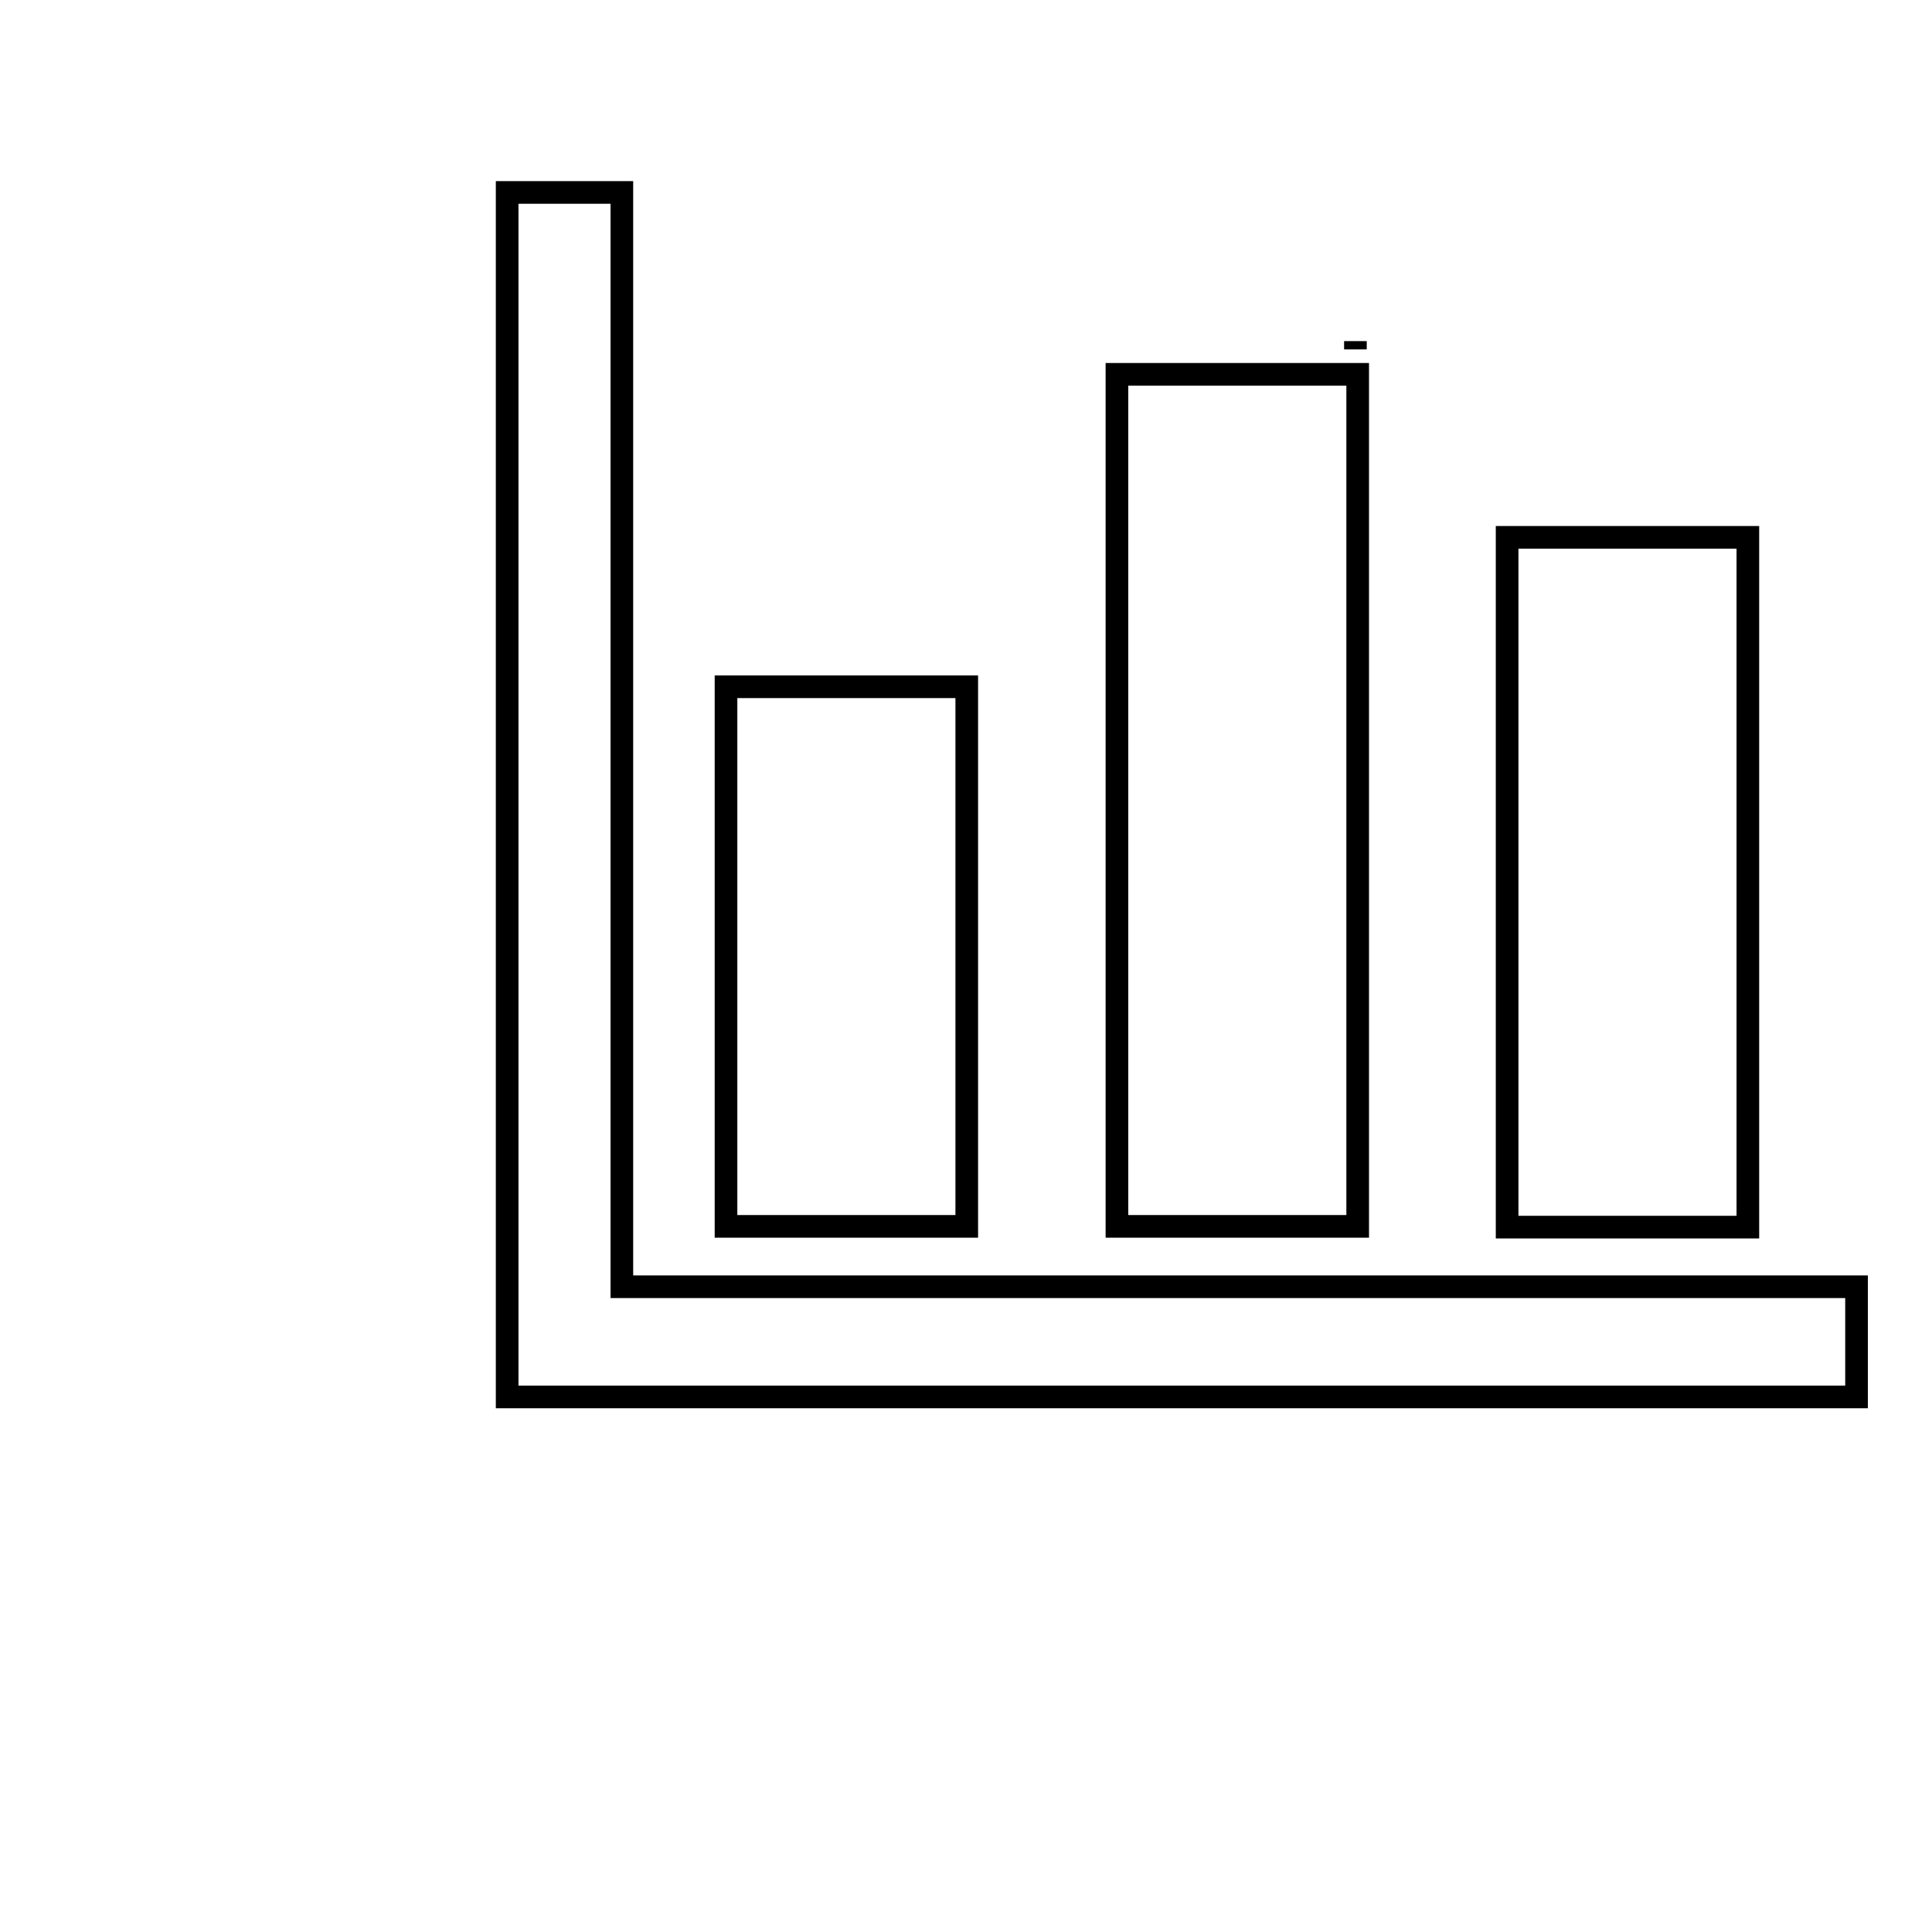
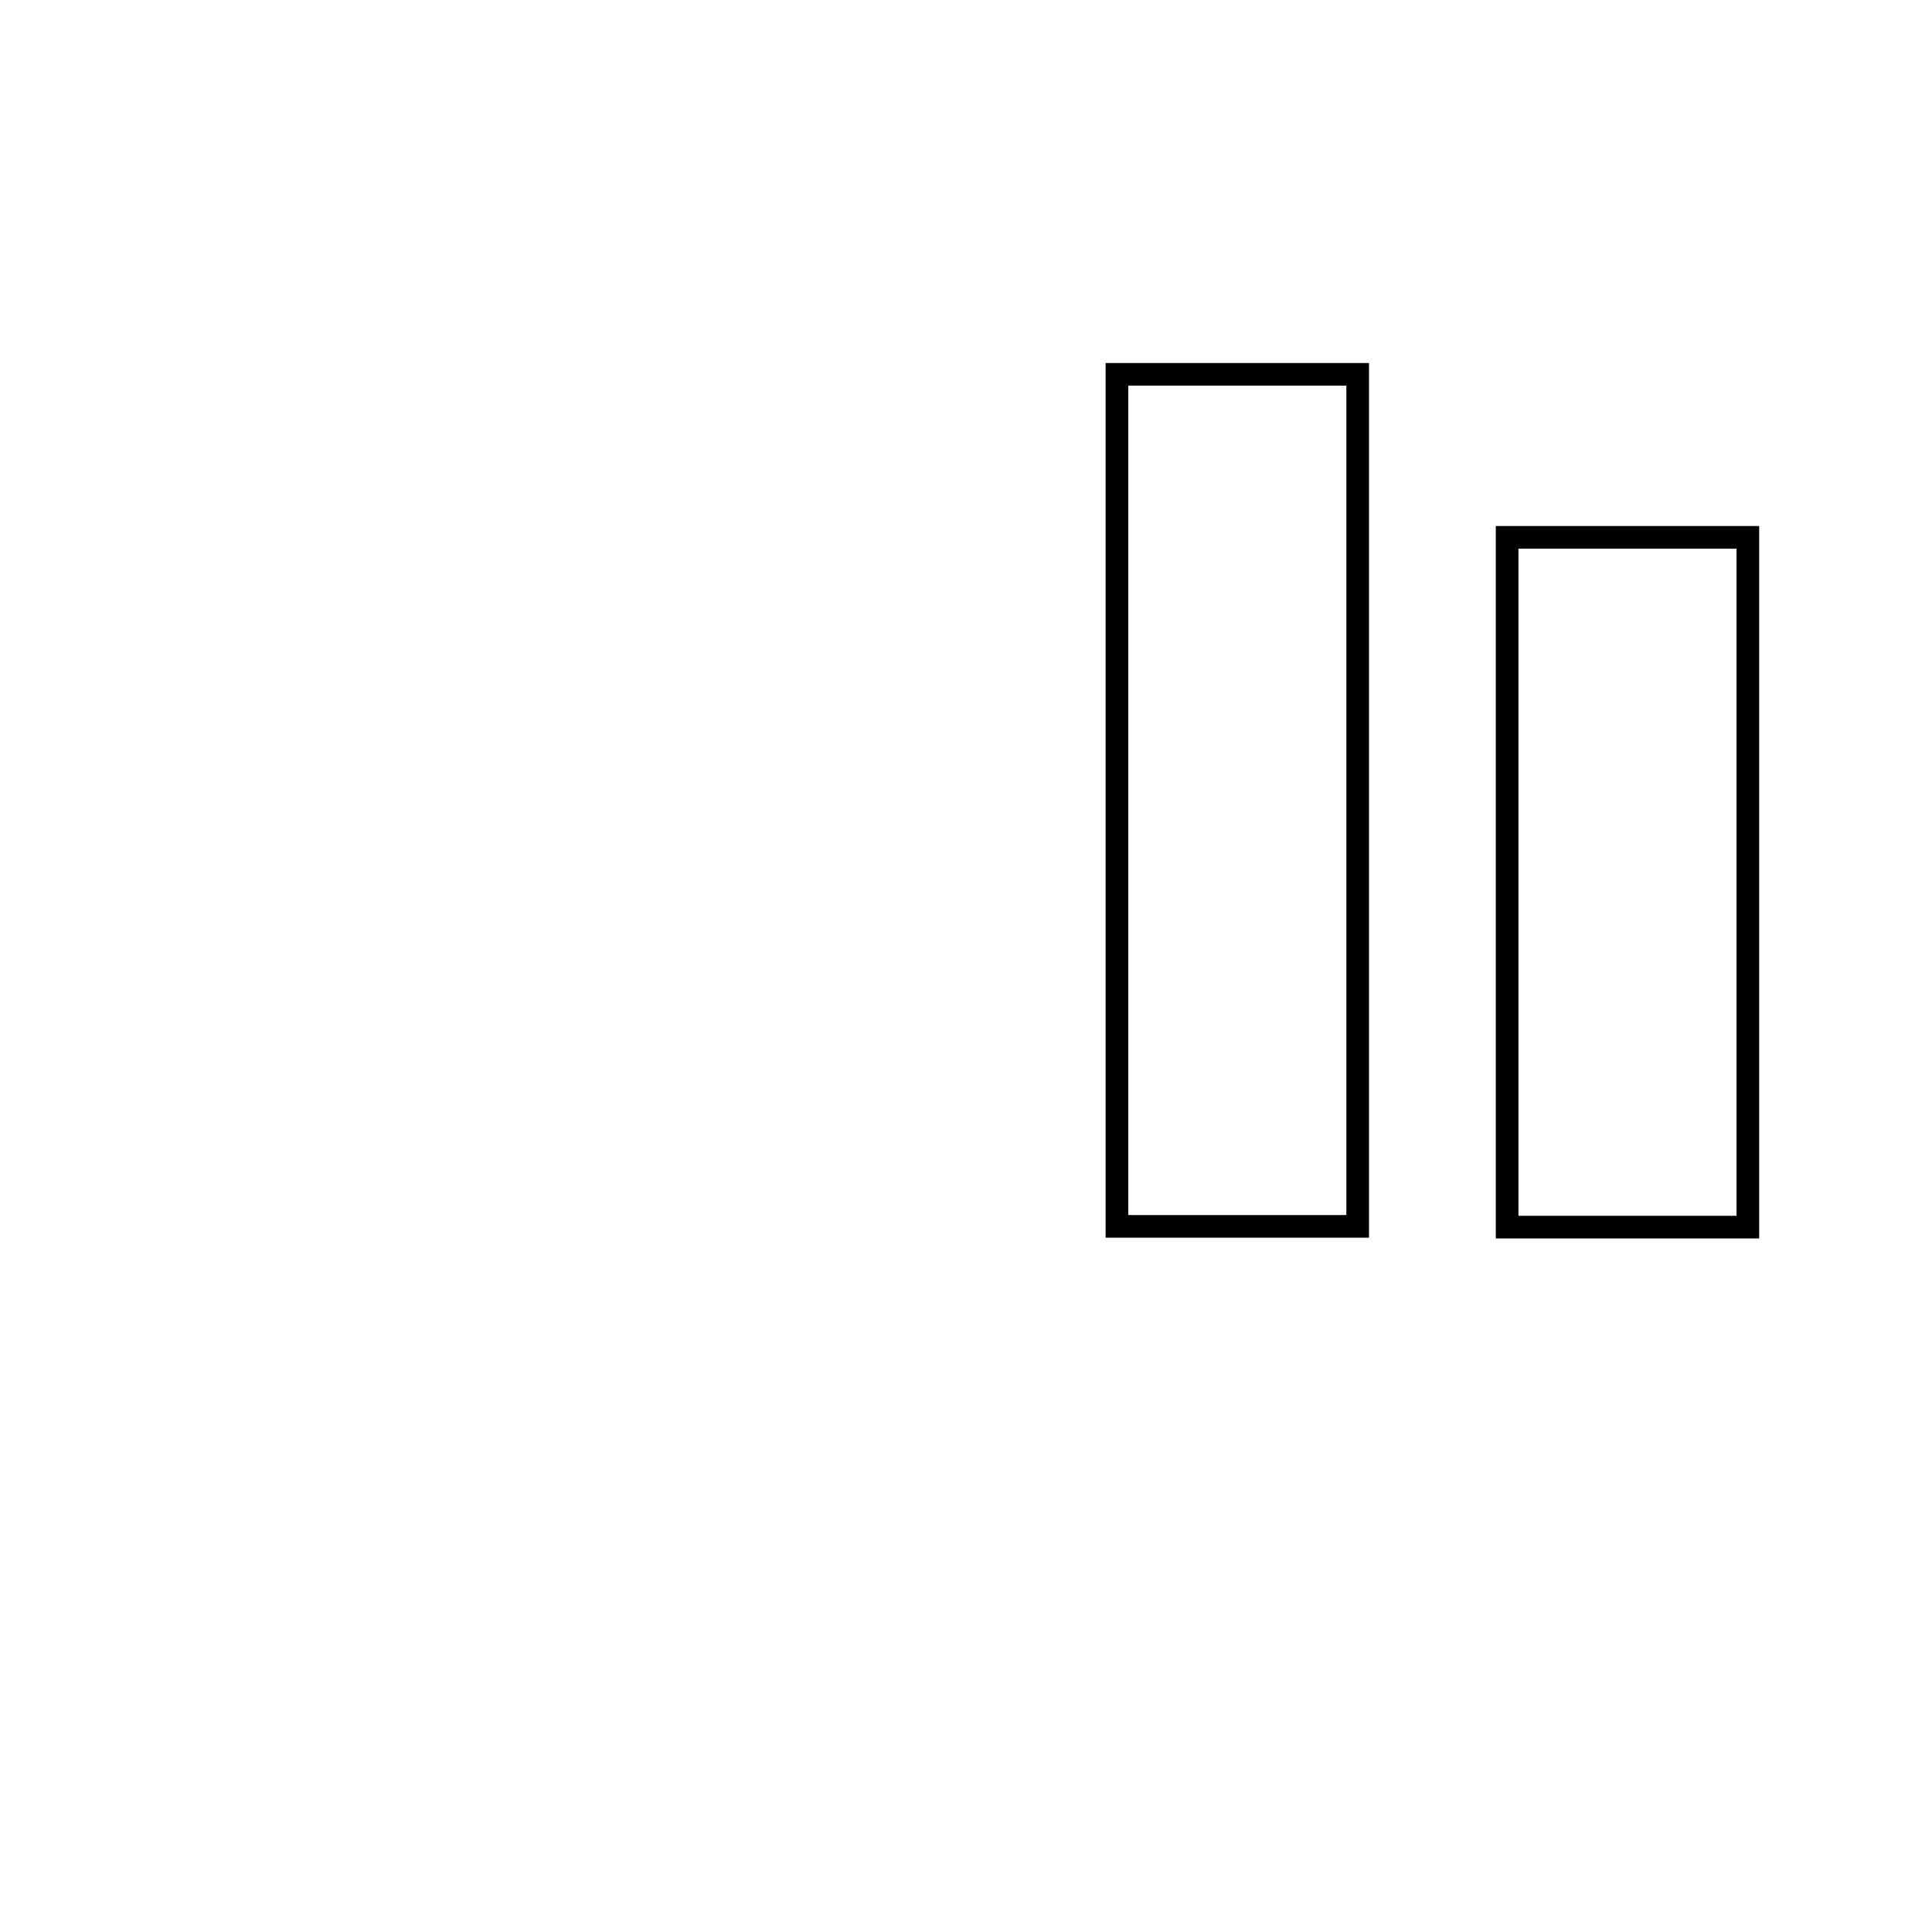
<svg xmlns="http://www.w3.org/2000/svg" version="1.1" x="0px" y="0px" viewBox="0 0 256 256" enable-background="new 0 0 256 256" xml:space="preserve">
  <g>
    <g>
-       <path stroke-width="3" fill-opacity="0" stroke="#000000" d="M10,230.5" />
-       <path stroke-width="3" fill-opacity="0" stroke="#000000" d="M179.6,45.8" />
-       <path stroke-width="3" fill-opacity="0" stroke="#000000" d="M179.6,46.3v-1.1C179.6,45.2,179.6,46.3,179.6,46.3L179.6,46.3z" />
      <path stroke-width="3" fill-opacity="0" stroke="#000000" d="M199.7,71.2h31.9v91.4h-31.9V71.2L199.7,71.2z" />
      <path stroke-width="3" fill-opacity="0" stroke="#000000" d="M148,49.6h31.9v112.9H148V49.6z" />
-       <path stroke-width="3" fill-opacity="0" stroke="#000000" d="M96.2,91h31.9v71.5H96.2V91L96.2,91z" />
-       <path stroke-width="3" fill-opacity="0" stroke="#000000" d="M82.4,170.5v-145H67.2v159.6h0.2h7H246v-14.6L82.4,170.5L82.4,170.5z" />
    </g>
  </g>
</svg>